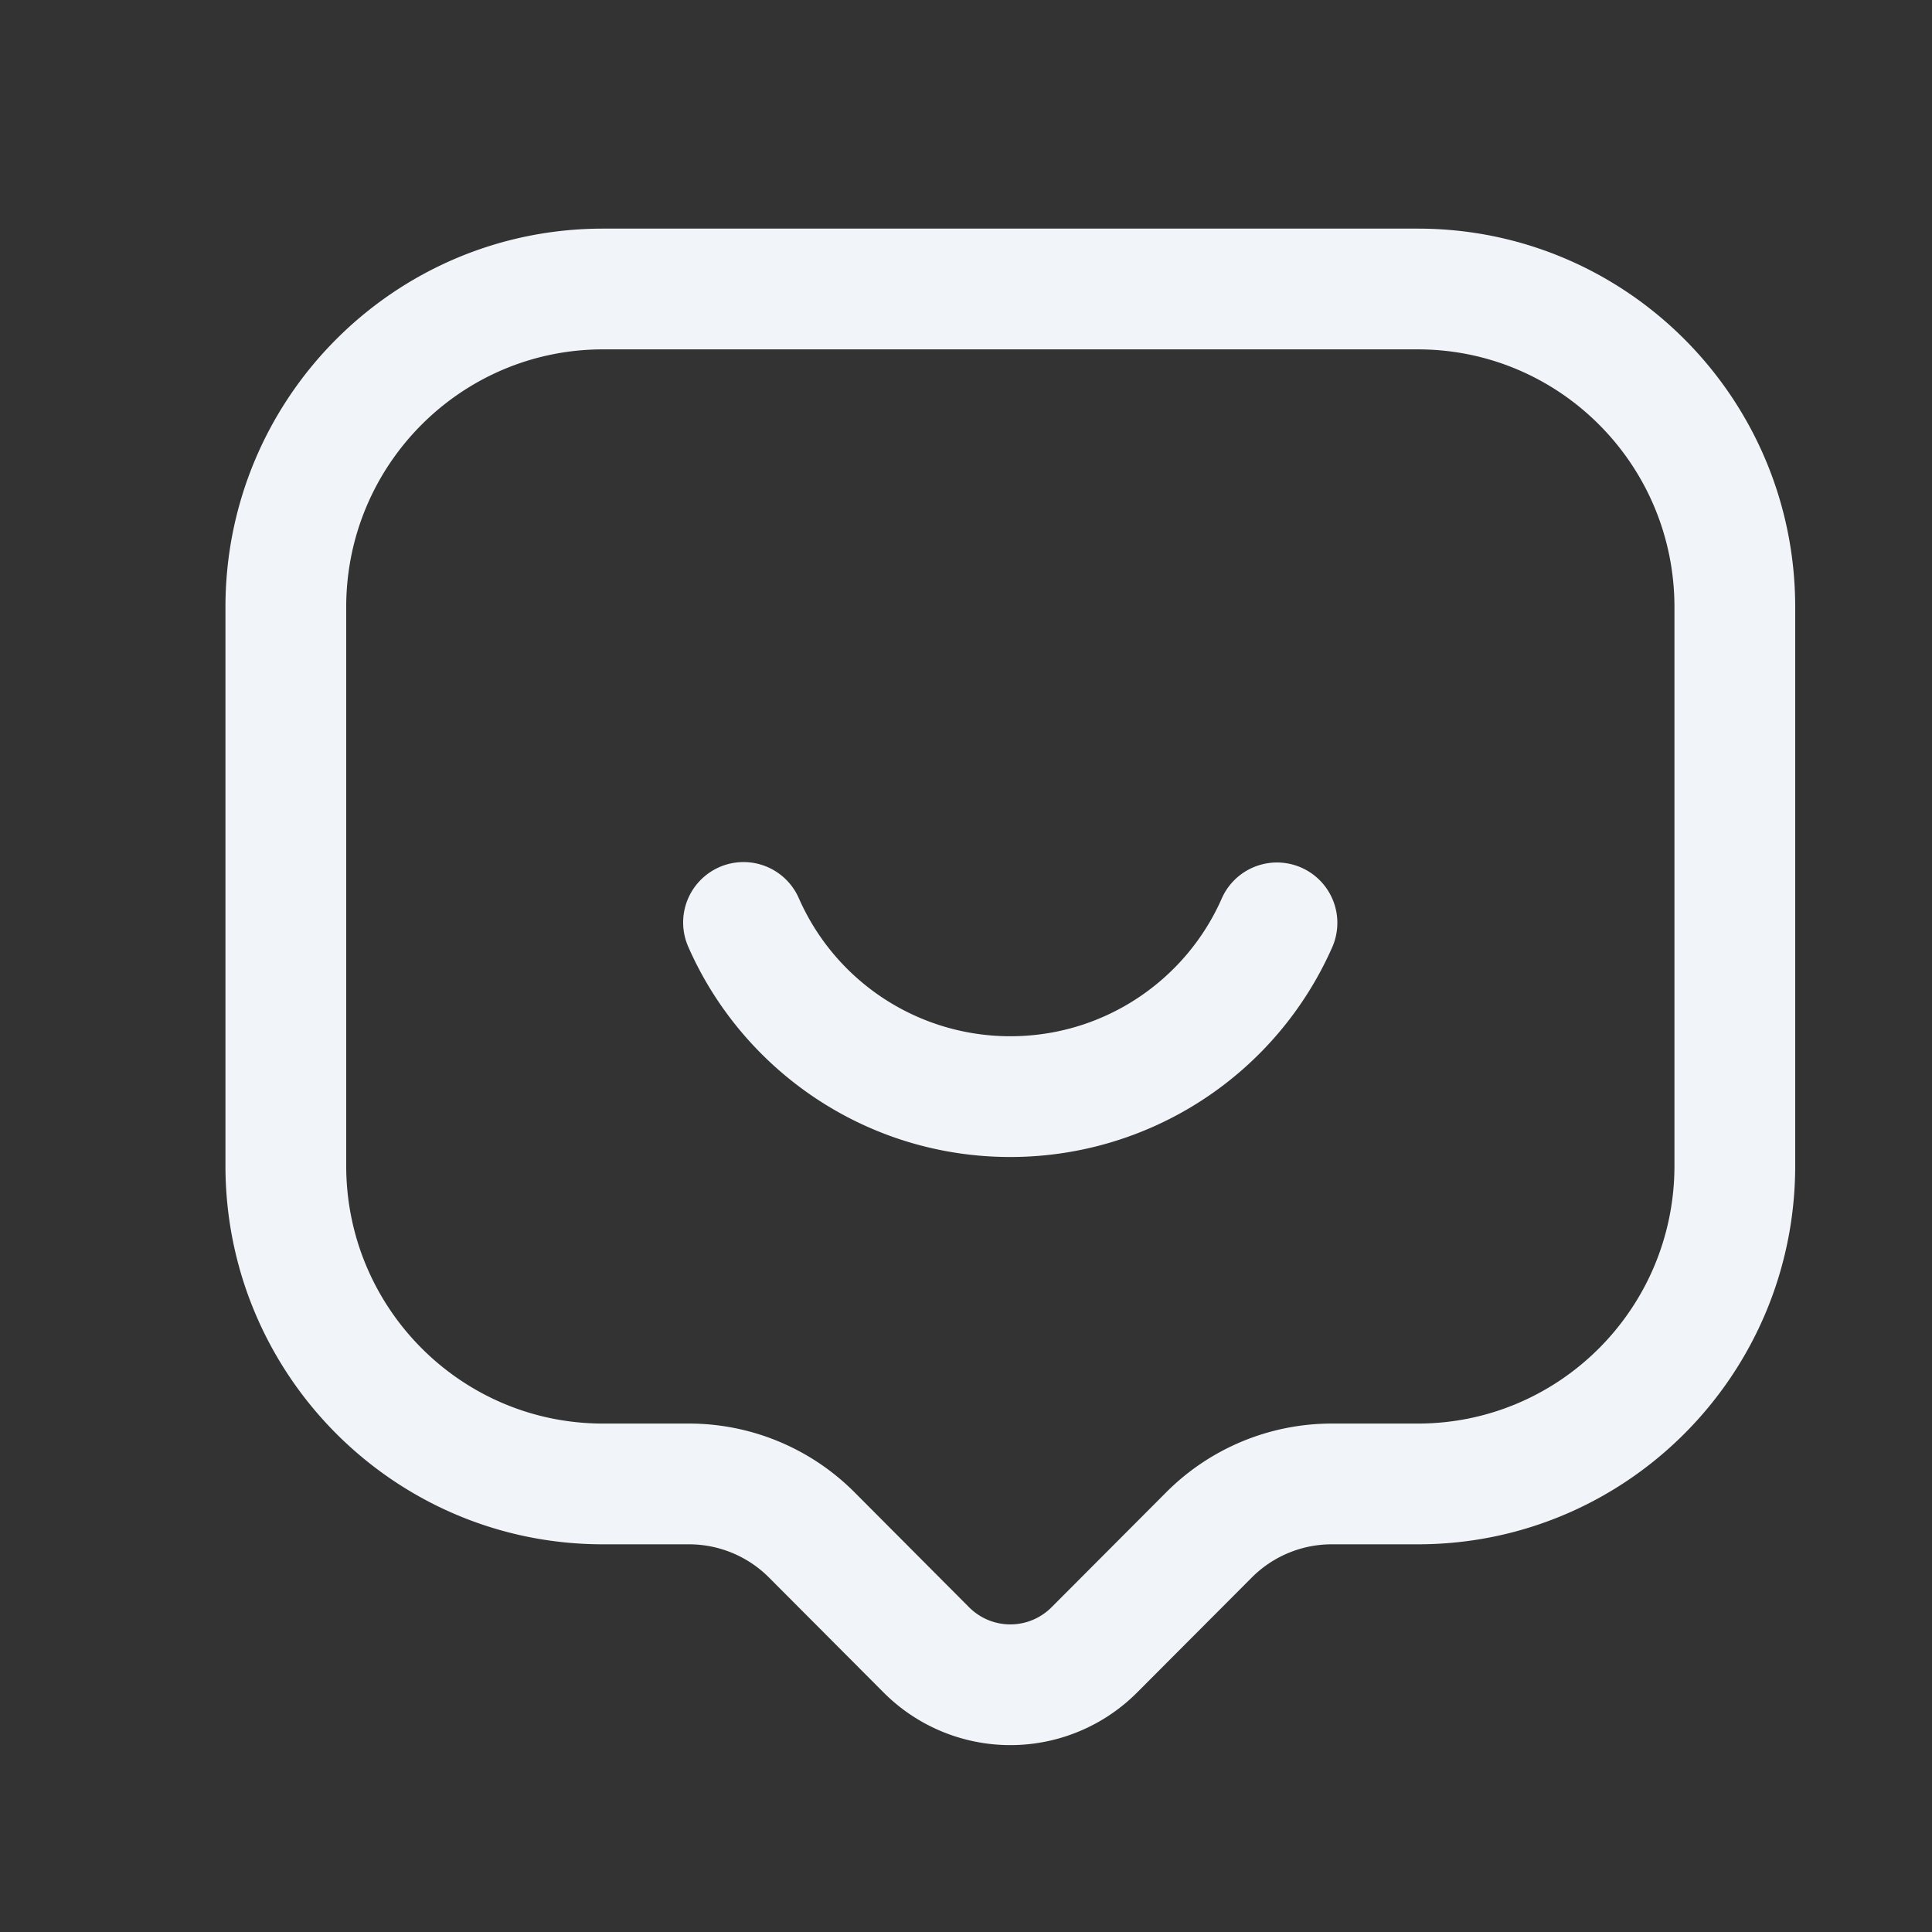
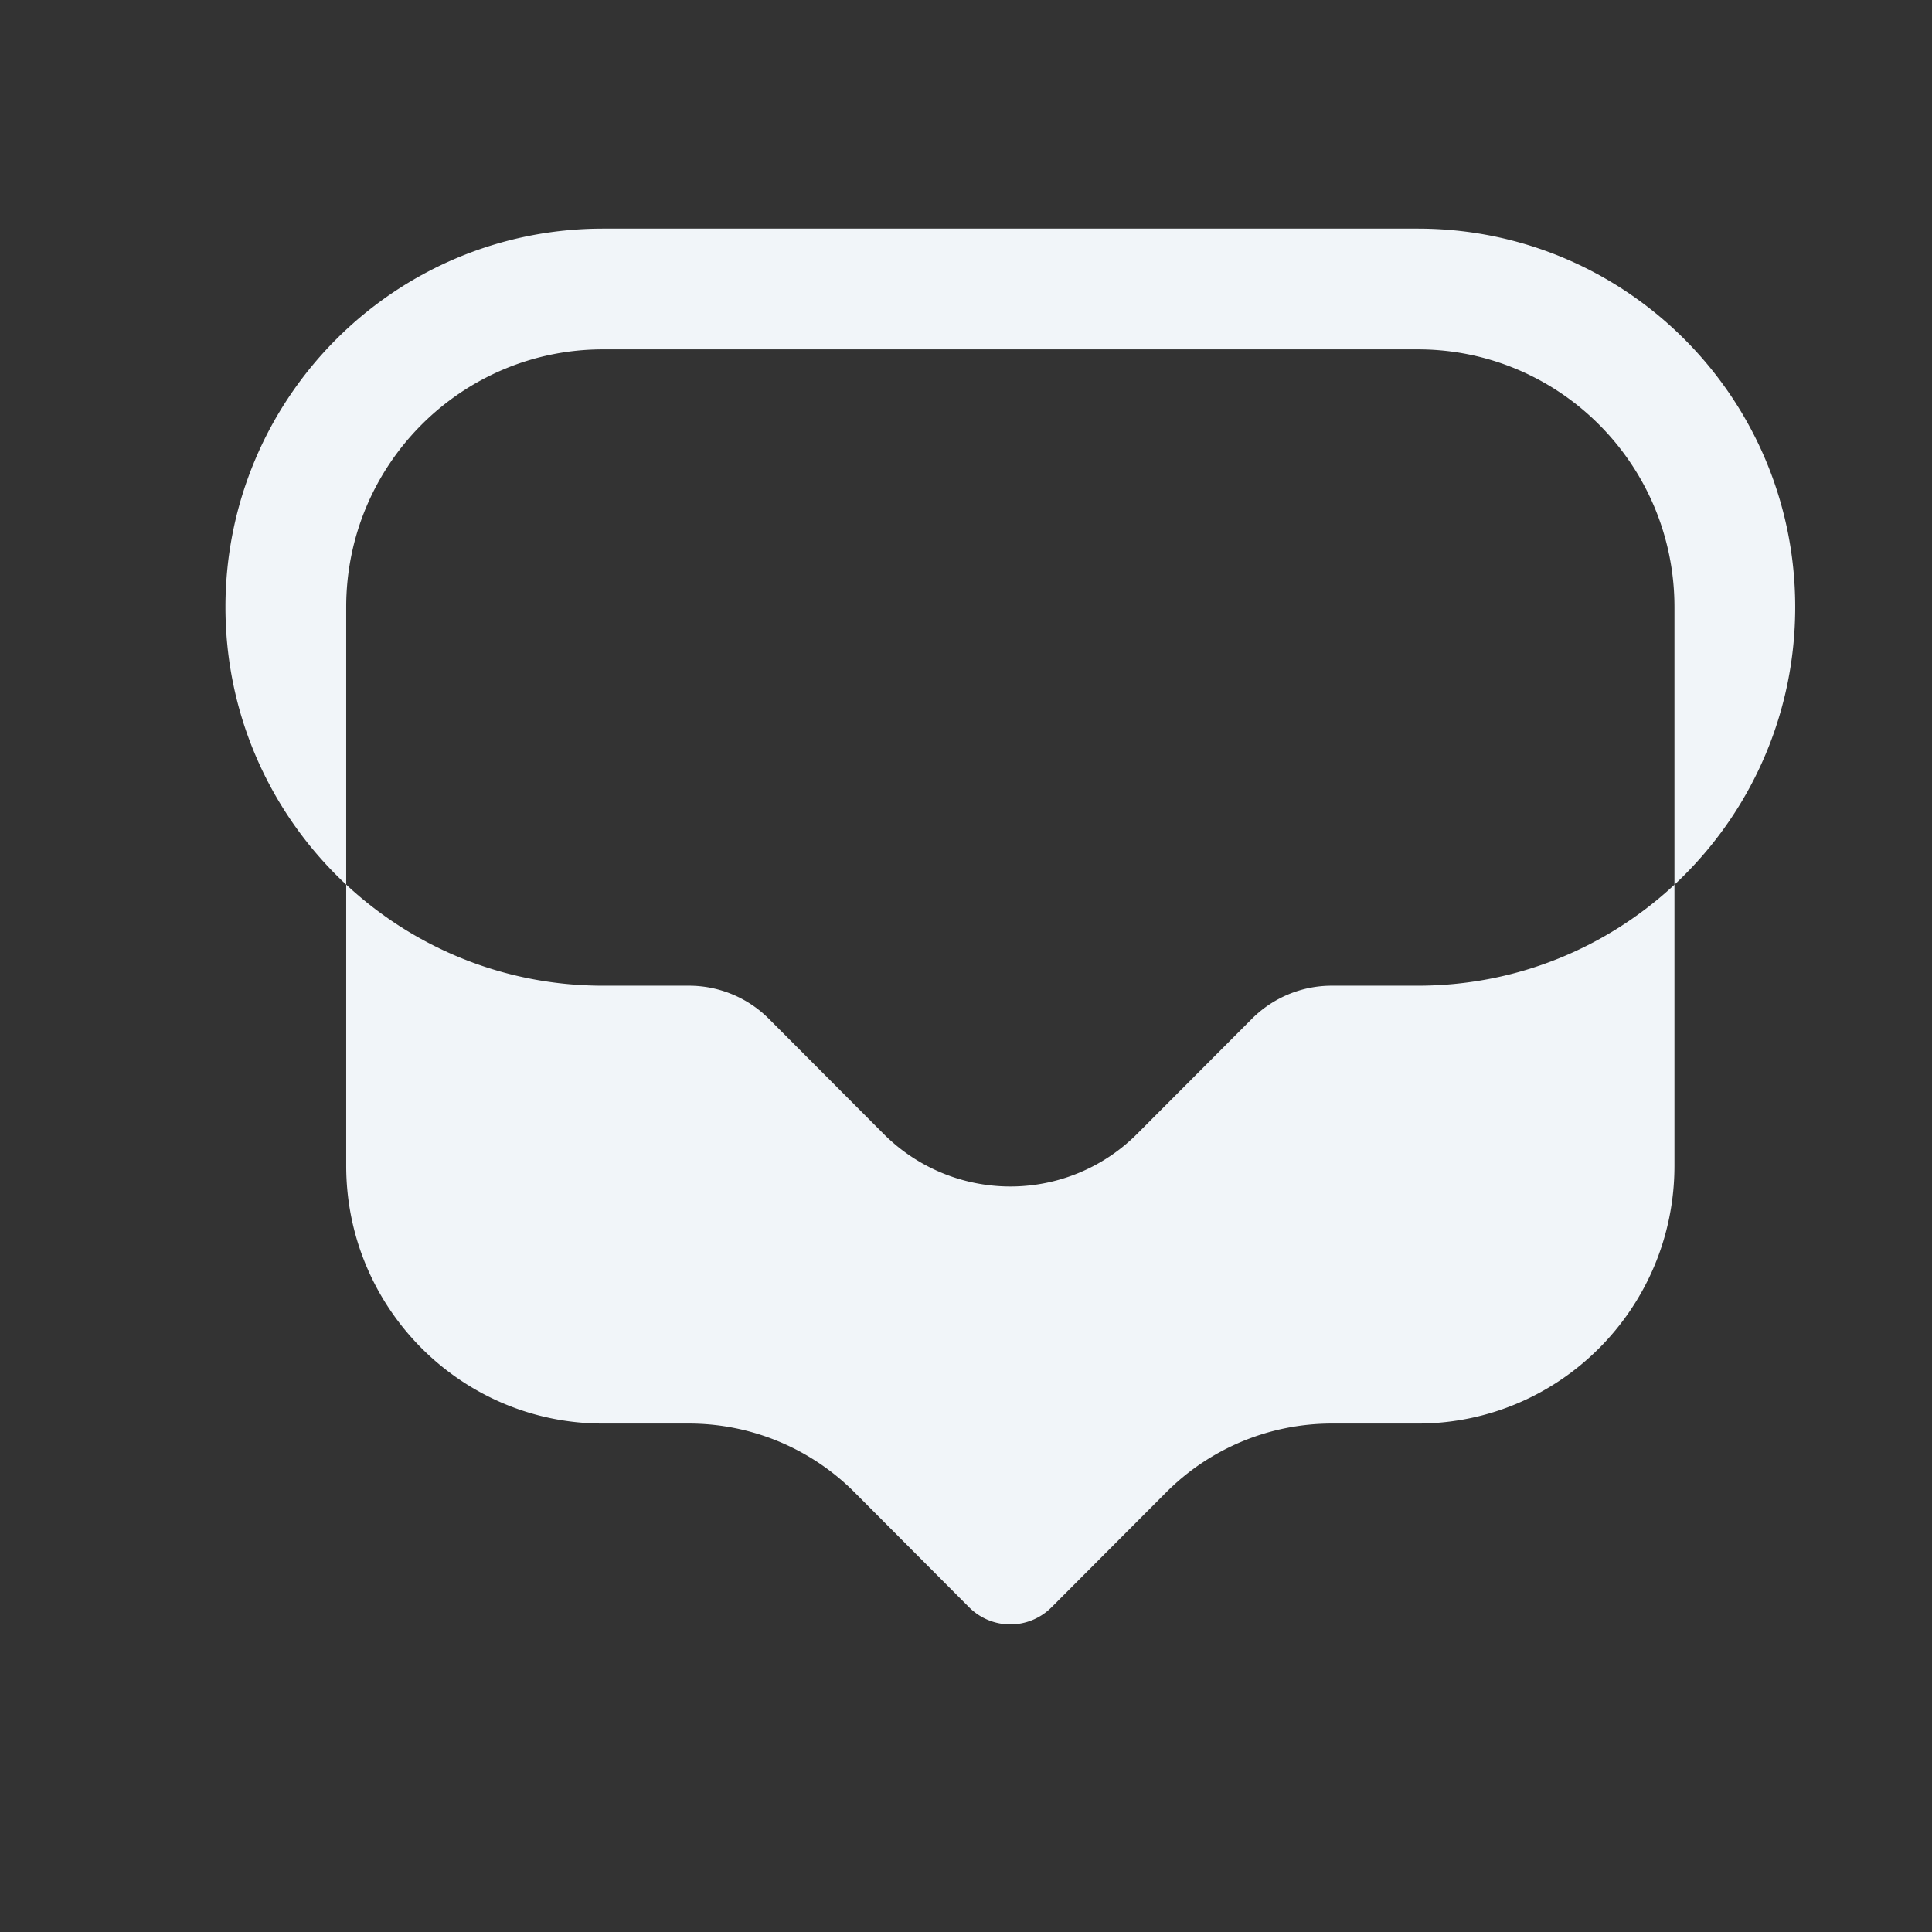
<svg xmlns="http://www.w3.org/2000/svg" width="72" height="72" fill="none">
  <rect width="100%" height="100%" fill="#333333" stroke="none" />
-   <path fill="#F1F5F9" fill-rule="evenodd" d="M8.402 22.625c0-7.785 6.293-14.105 14.07-14.105h30.365c7.776 0 14.065 6.321 14.065 14.105v20.818c0 7.784-6.288 14.109-14.065 14.109h-3.205a4.209 4.209 0 0 0-2.983 1.239l-4.267 4.278a6.67 6.67 0 0 1-9.458 0l-4.265-4.278a4.21 4.21 0 0 0-2.983-1.239h-3.205c-7.777 0-14.069-6.325-14.069-14.109V22.625zm14.07-9.605c-5.279 0-9.57 4.293-9.57 9.605v20.818c0 5.314 4.292 9.609 9.57 9.609h3.204a8.71 8.71 0 0 1 6.17 2.562l4.265 4.28c.855.858 2.23.856 3.081 0l4.269-4.28a8.713 8.713 0 0 1 6.17-2.562h3.206c5.276 0 9.565-4.295 9.565-9.609V22.625c0-5.313-4.288-9.605-9.565-9.605H22.47z" clip-rule="evenodd" />
-   <path fill="#F1F5F9" fill-rule="evenodd" d="M26.807 32.316a2.25 2.25 0 0 1 2.964 1.16 8.606 8.606 0 0 0 7.88 5.142c3.526 0 6.56-2.12 7.884-5.143a2.25 2.25 0 0 1 4.122 1.805 13.107 13.107 0 0 1-12.005 7.838c-5.37 0-9.988-3.233-12.004-7.838a2.25 2.25 0 0 1 1.16-2.964z" clip-rule="evenodd" />
+   <path fill="#F1F5F9" fill-rule="evenodd" d="M8.402 22.625c0-7.785 6.293-14.105 14.07-14.105h30.365c7.776 0 14.065 6.321 14.065 14.105c0 7.784-6.288 14.109-14.065 14.109h-3.205a4.209 4.209 0 0 0-2.983 1.239l-4.267 4.278a6.67 6.67 0 0 1-9.458 0l-4.265-4.278a4.21 4.21 0 0 0-2.983-1.239h-3.205c-7.777 0-14.069-6.325-14.069-14.109V22.625zm14.07-9.605c-5.279 0-9.57 4.293-9.57 9.605v20.818c0 5.314 4.292 9.609 9.57 9.609h3.204a8.71 8.71 0 0 1 6.17 2.562l4.265 4.28c.855.858 2.23.856 3.081 0l4.269-4.28a8.713 8.713 0 0 1 6.17-2.562h3.206c5.276 0 9.565-4.295 9.565-9.609V22.625c0-5.313-4.288-9.605-9.565-9.605H22.47z" clip-rule="evenodd" />
</svg>